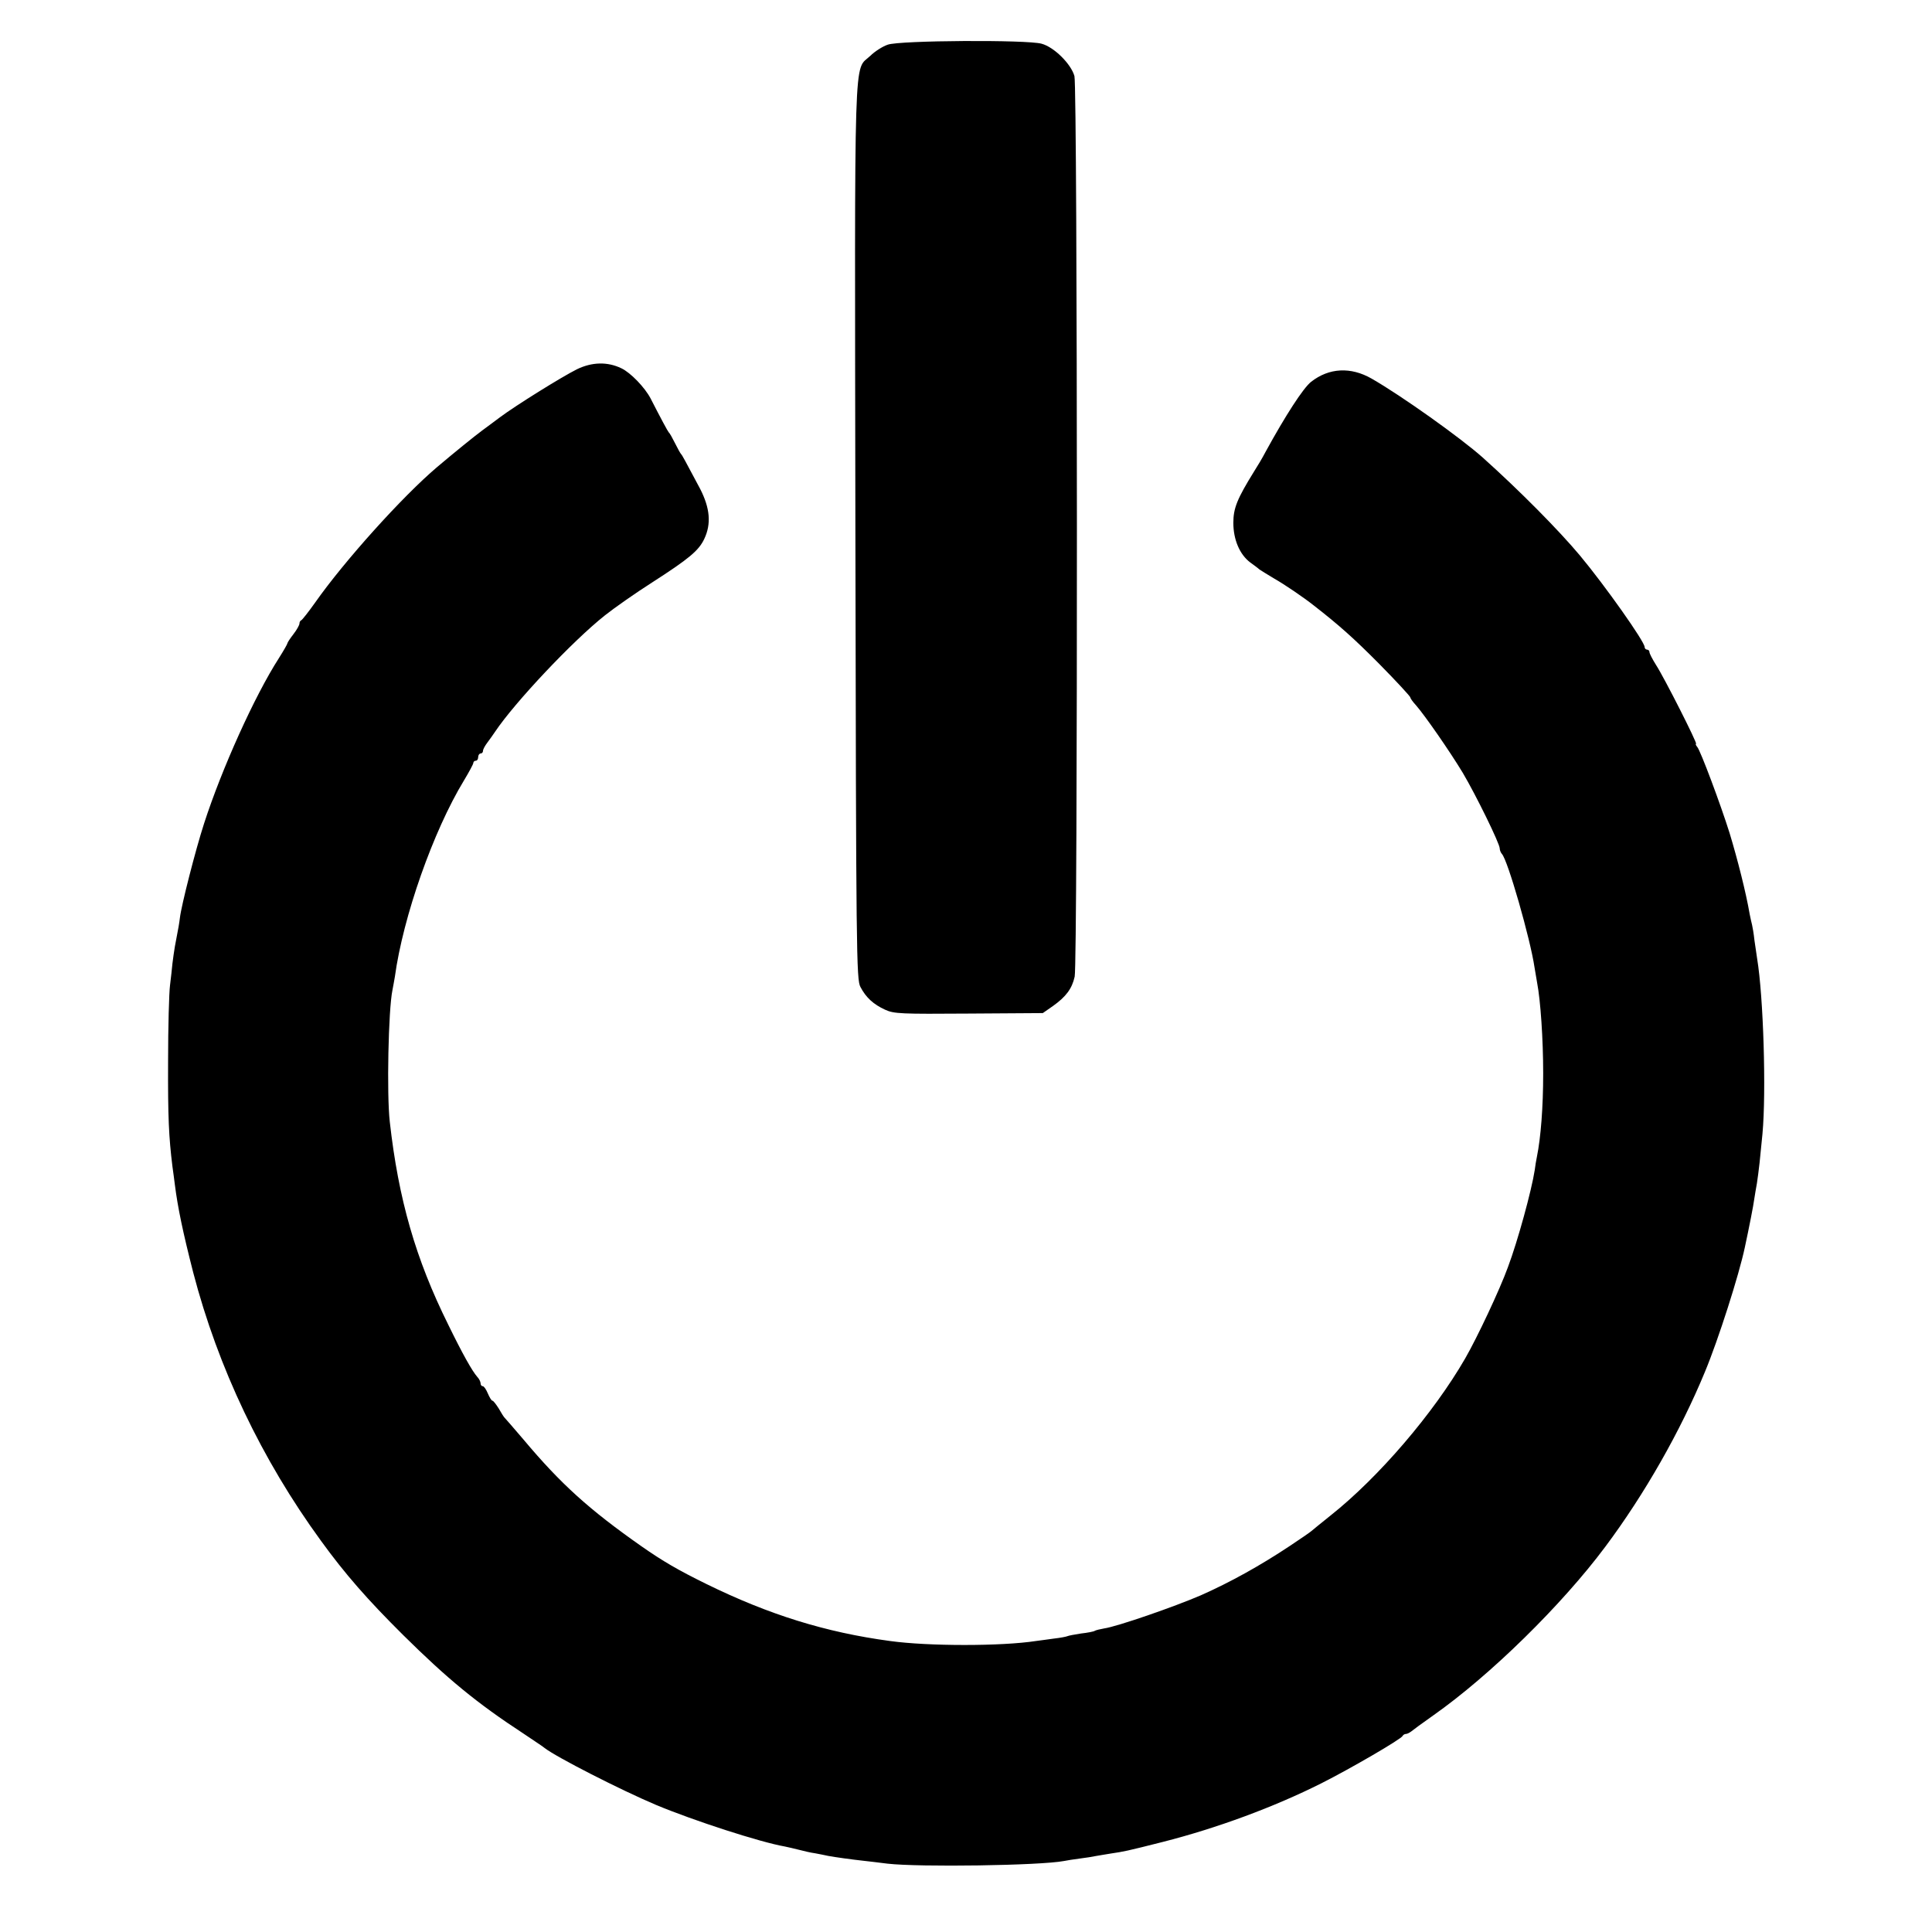
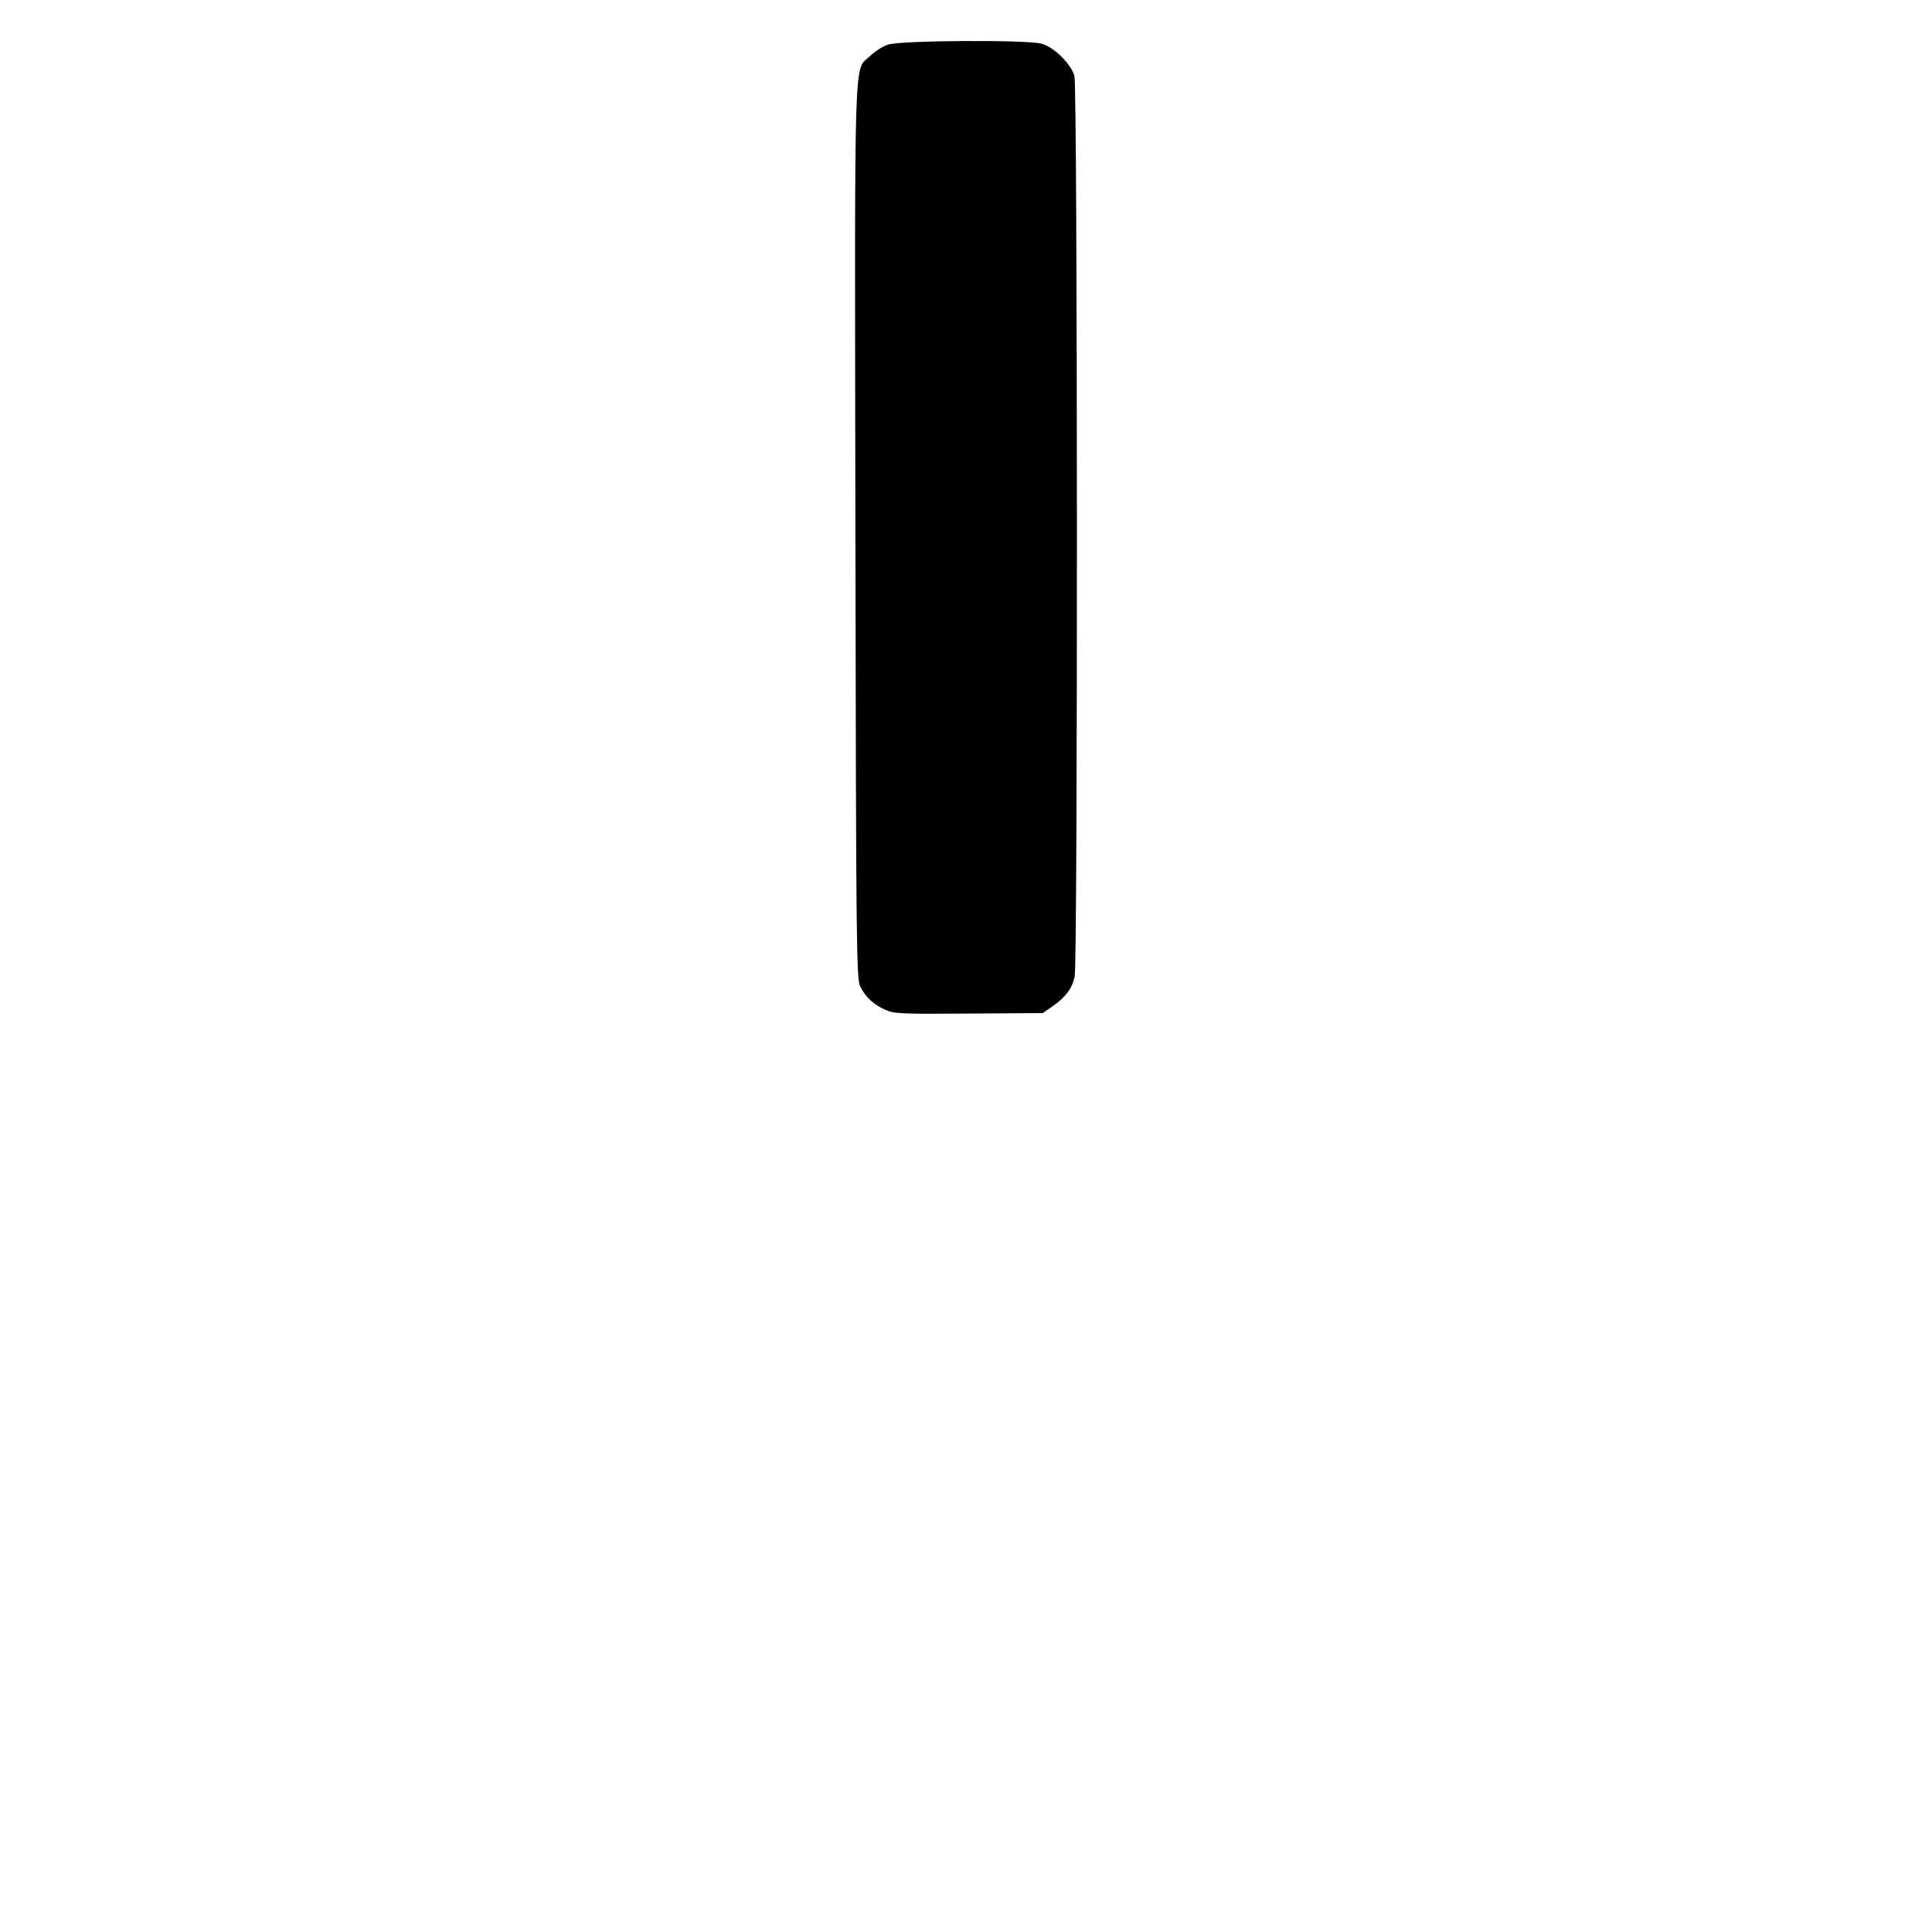
<svg xmlns="http://www.w3.org/2000/svg" version="1.0" width="800pt" height="800pt" viewBox="0 0 800 800" preserveAspectRatio="xMidYMid meet">
  <g transform="translate(0,800) scale(0.1,-0.1)" fill="#000000" stroke="none">
    <path d="M3676 7815 c-21 -7 -54 -28 -72 -46 -70 -67 -65 84 -62 -1969 3 -1749 4 -1857 21 -1887 23 -44 54 -72 102 -94 37 -17 66 -18 347 -16 l306 2 43 30 c53 38 78 71 89 121 13 58 12 3679 -1 3729 -14 50 -84 120 -136 134 -60 17 -588 14 -637 -4z" />
-     <path d="M2389 6471 c-64 -32 -255 -151 -319 -199 -25 -19 -58 -43 -74 -55 -30 -22 -120 -95 -186 -151 -143 -121 -385 -390 -505 -561 -27 -38 -53 -71 -57 -73 -5 -2 -8 -8 -8 -14 0 -6 -11 -26 -25 -44 -14 -18 -25 -35 -25 -38 0 -3 -16 -31 -35 -61 -101 -157 -237 -459 -310 -685 -36 -111 -94 -339 -100 -390 -3 -24 -5 -37 -21 -120 -3 -19 -8 -51 -10 -70 -2 -19 -6 -60 -10 -90 -4 -30 -8 -172 -8 -315 -1 -232 3 -313 18 -435 3 -19 7 -53 10 -75 12 -95 33 -196 76 -364 103 -395 284 -775 529 -1111 100 -138 193 -244 340 -390 183 -181 305 -282 501 -410 41 -28 80 -53 85 -58 47 -37 315 -174 462 -236 156 -65 430 -154 533 -172 14 -3 41 -9 60 -14 19 -5 49 -12 65 -14 17 -3 41 -8 55 -11 27 -5 98 -15 145 -20 17 -2 62 -7 100 -12 132 -15 630 -8 731 11 10 2 39 7 64 10 25 3 56 8 70 11 13 2 40 7 60 10 54 8 65 10 215 48 224 57 460 144 657 243 119 60 331 183 336 196 2 4 8 8 13 8 6 0 15 5 22 10 7 6 48 36 92 67 236 166 533 458 712 698 163 218 312 480 413 725 55 132 141 401 165 515 17 79 36 175 39 200 3 17 7 46 11 65 3 19 8 58 11 85 3 28 8 82 12 120 16 174 4 568 -22 725 -2 14 -7 48 -11 75 -3 28 -8 57 -10 65 -2 8 -7 29 -10 45 -15 88 -50 226 -83 335 -38 121 -120 340 -134 357 -6 7 -8 13 -5 13 7 0 -131 273 -166 327 -15 24 -27 47 -27 53 0 5 -4 10 -10 10 -5 0 -10 5 -10 11 0 22 -163 253 -268 379 -87 104 -250 269 -403 406 -91 81 -335 255 -459 326 -87 50 -177 45 -251 -13 -33 -26 -107 -141 -188 -289 -13 -25 -35 -62 -48 -82 -70 -113 -86 -152 -86 -213 0 -69 26 -131 70 -164 15 -11 33 -24 38 -29 6 -4 33 -21 60 -37 44 -25 122 -78 165 -112 104 -81 165 -135 273 -244 70 -71 127 -133 127 -137 0 -4 10 -18 23 -32 36 -41 139 -189 194 -280 55 -93 153 -293 153 -313 0 -7 4 -17 9 -23 24 -24 118 -353 135 -469 4 -23 9 -52 11 -65 14 -73 25 -233 25 -375 0 -140 -10 -266 -26 -345 -3 -14 -7 -38 -9 -55 -13 -84 -70 -293 -111 -402 -34 -94 -128 -293 -177 -378 -131 -227 -358 -492 -557 -650 -41 -33 -77 -62 -80 -65 -3 -3 -43 -31 -90 -62 -122 -81 -246 -150 -368 -204 -109 -47 -345 -129 -400 -137 -17 -3 -34 -7 -39 -10 -4 -3 -30 -8 -57 -11 -27 -4 -52 -9 -56 -11 -4 -2 -29 -7 -56 -10 -27 -4 -60 -8 -74 -10 -143 -22 -446 -22 -605 0 -267 36 -501 109 -760 236 -116 57 -180 94 -270 157 -215 151 -332 256 -488 442 -40 47 -75 87 -78 90 -3 3 -14 20 -24 38 -11 17 -22 32 -26 32 -4 0 -12 14 -19 30 -7 17 -16 30 -21 30 -5 0 -9 5 -9 12 0 6 -6 19 -14 27 -21 24 -61 95 -120 216 -135 272 -206 519 -242 840 -13 113 -6 463 11 545 3 14 7 39 10 55 34 249 159 604 286 813 21 35 39 68 39 73 0 5 5 9 10 9 6 0 10 7 10 15 0 8 5 15 10 15 6 0 10 5 10 11 0 6 8 21 18 34 9 12 24 33 32 45 81 121 321 376 455 482 39 31 126 92 195 136 154 99 193 132 216 180 30 63 24 128 -17 208 -65 122 -74 139 -79 144 -3 3 -14 23 -25 45 -11 22 -22 42 -26 45 -4 4 -33 58 -75 140 -24 46 -83 107 -121 125 -58 28 -122 26 -184 -4z" />
  </g>
</svg>